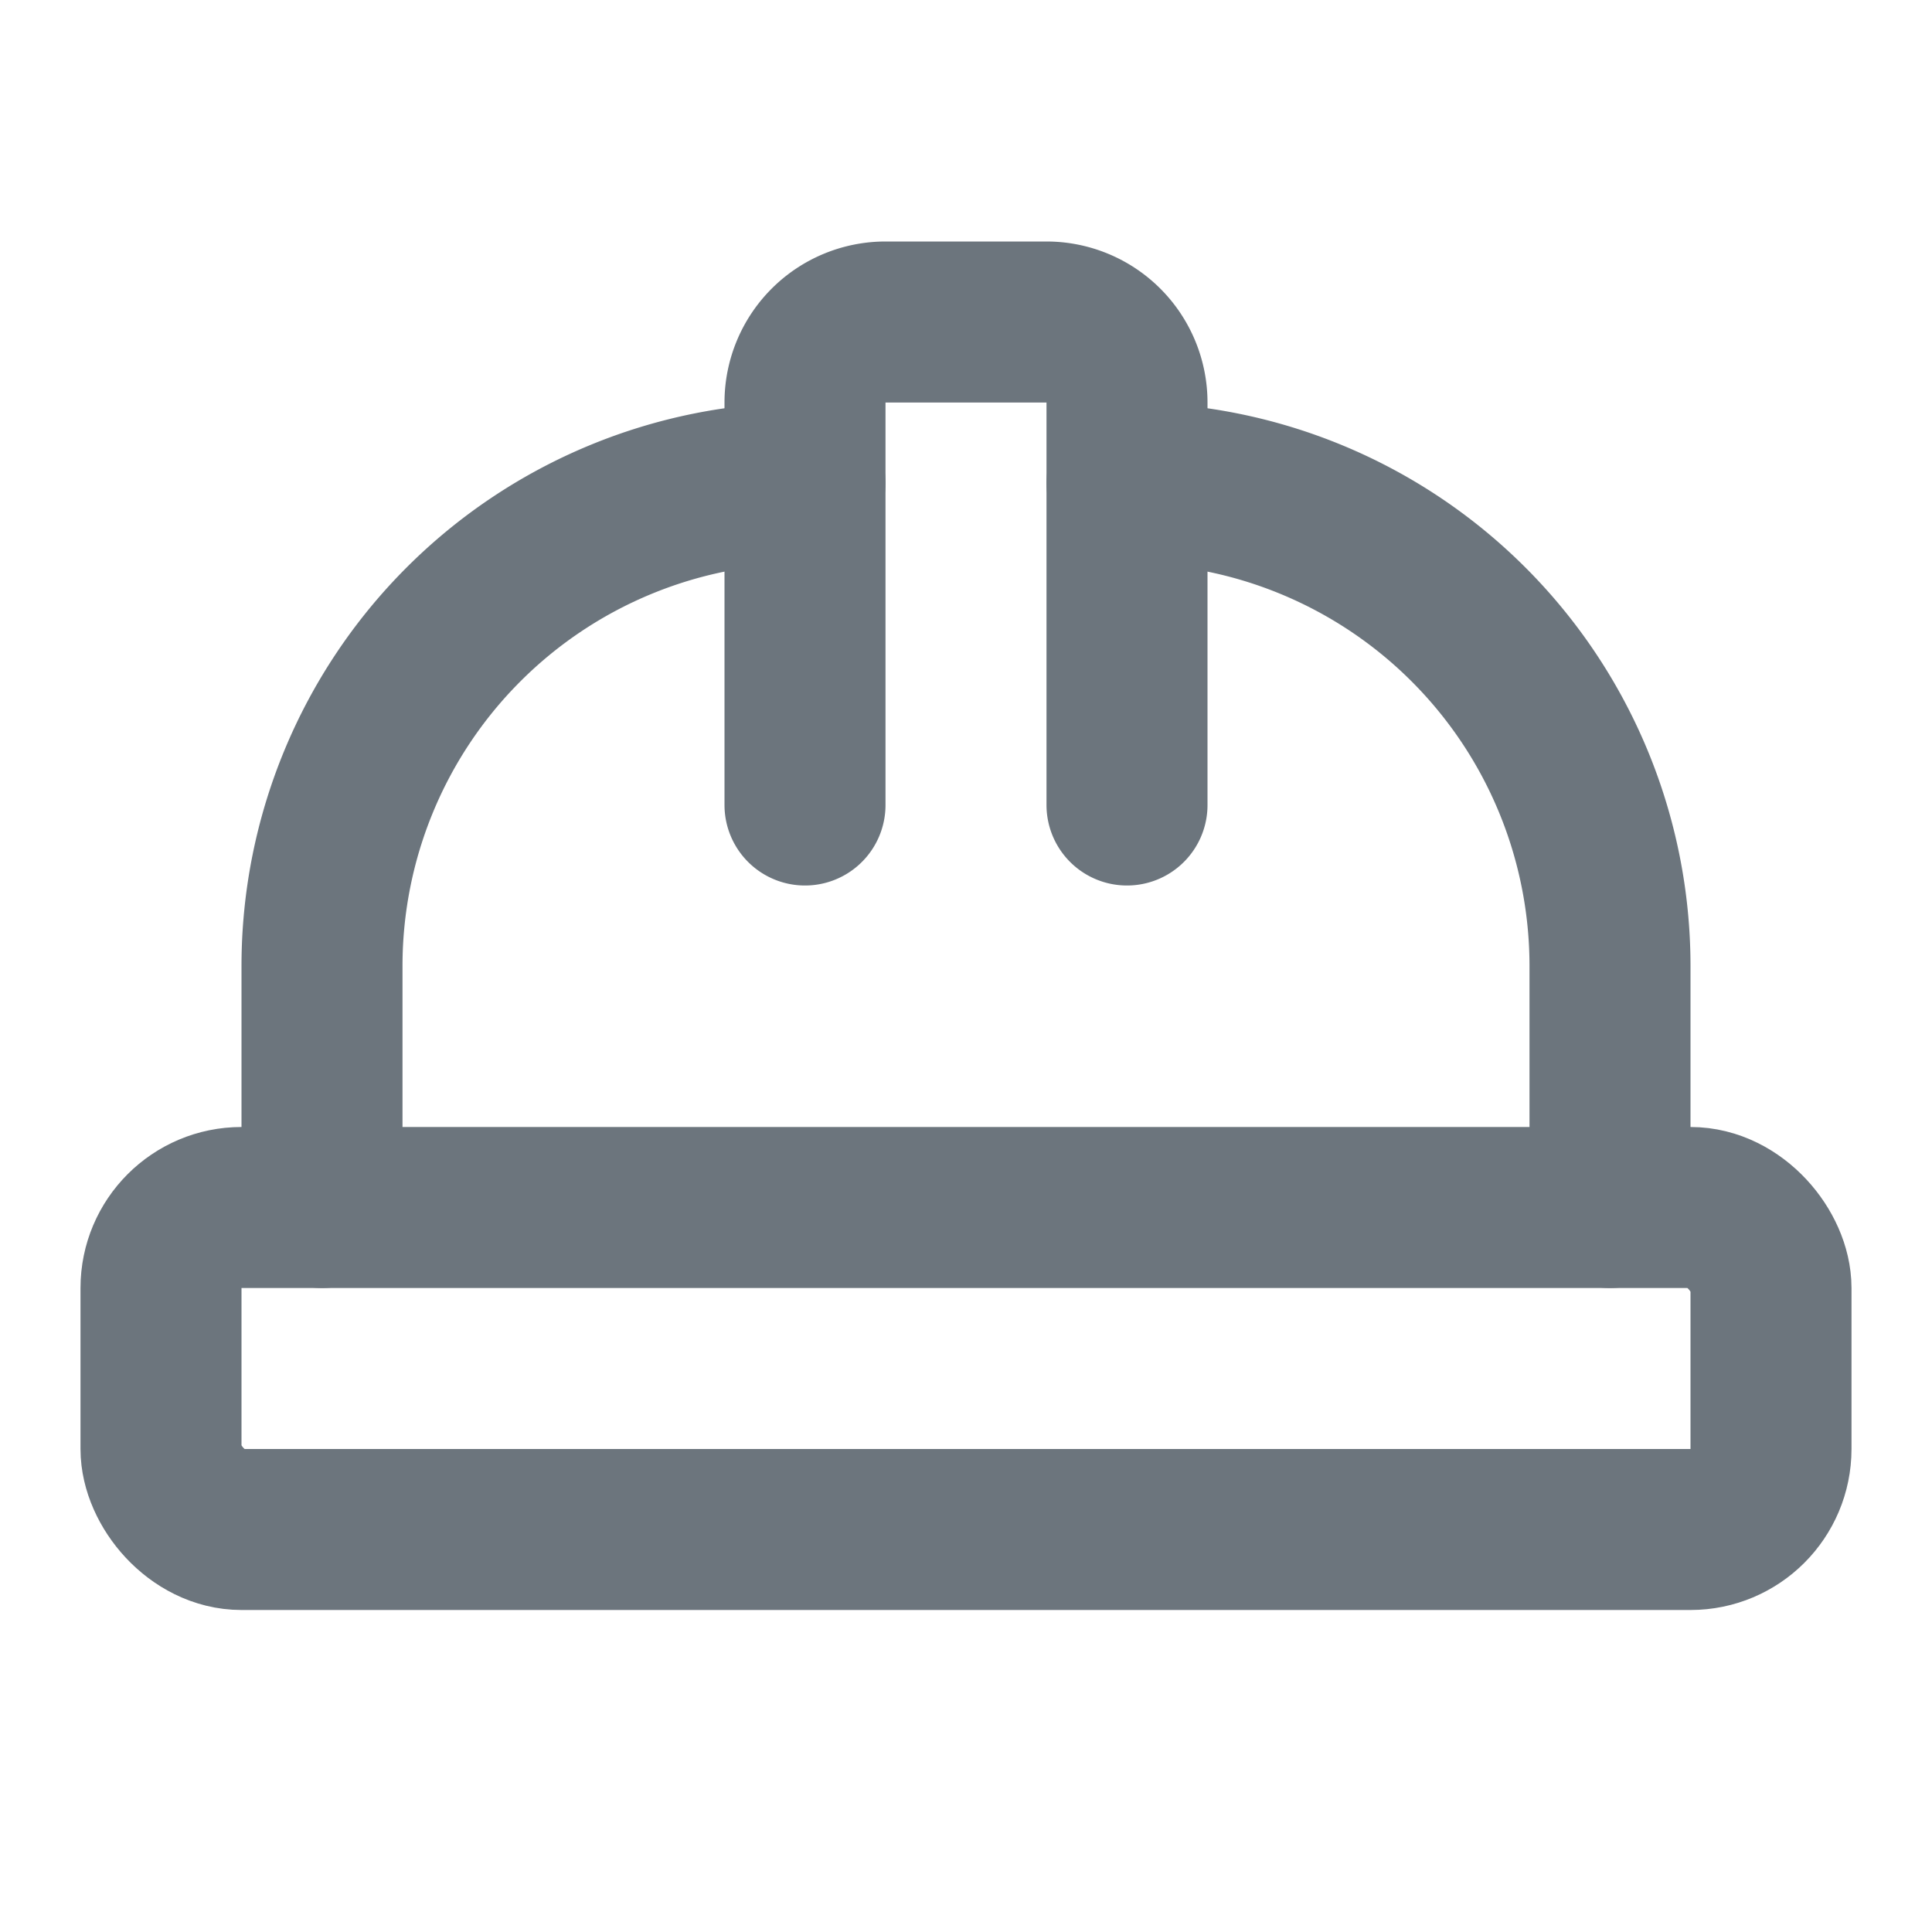
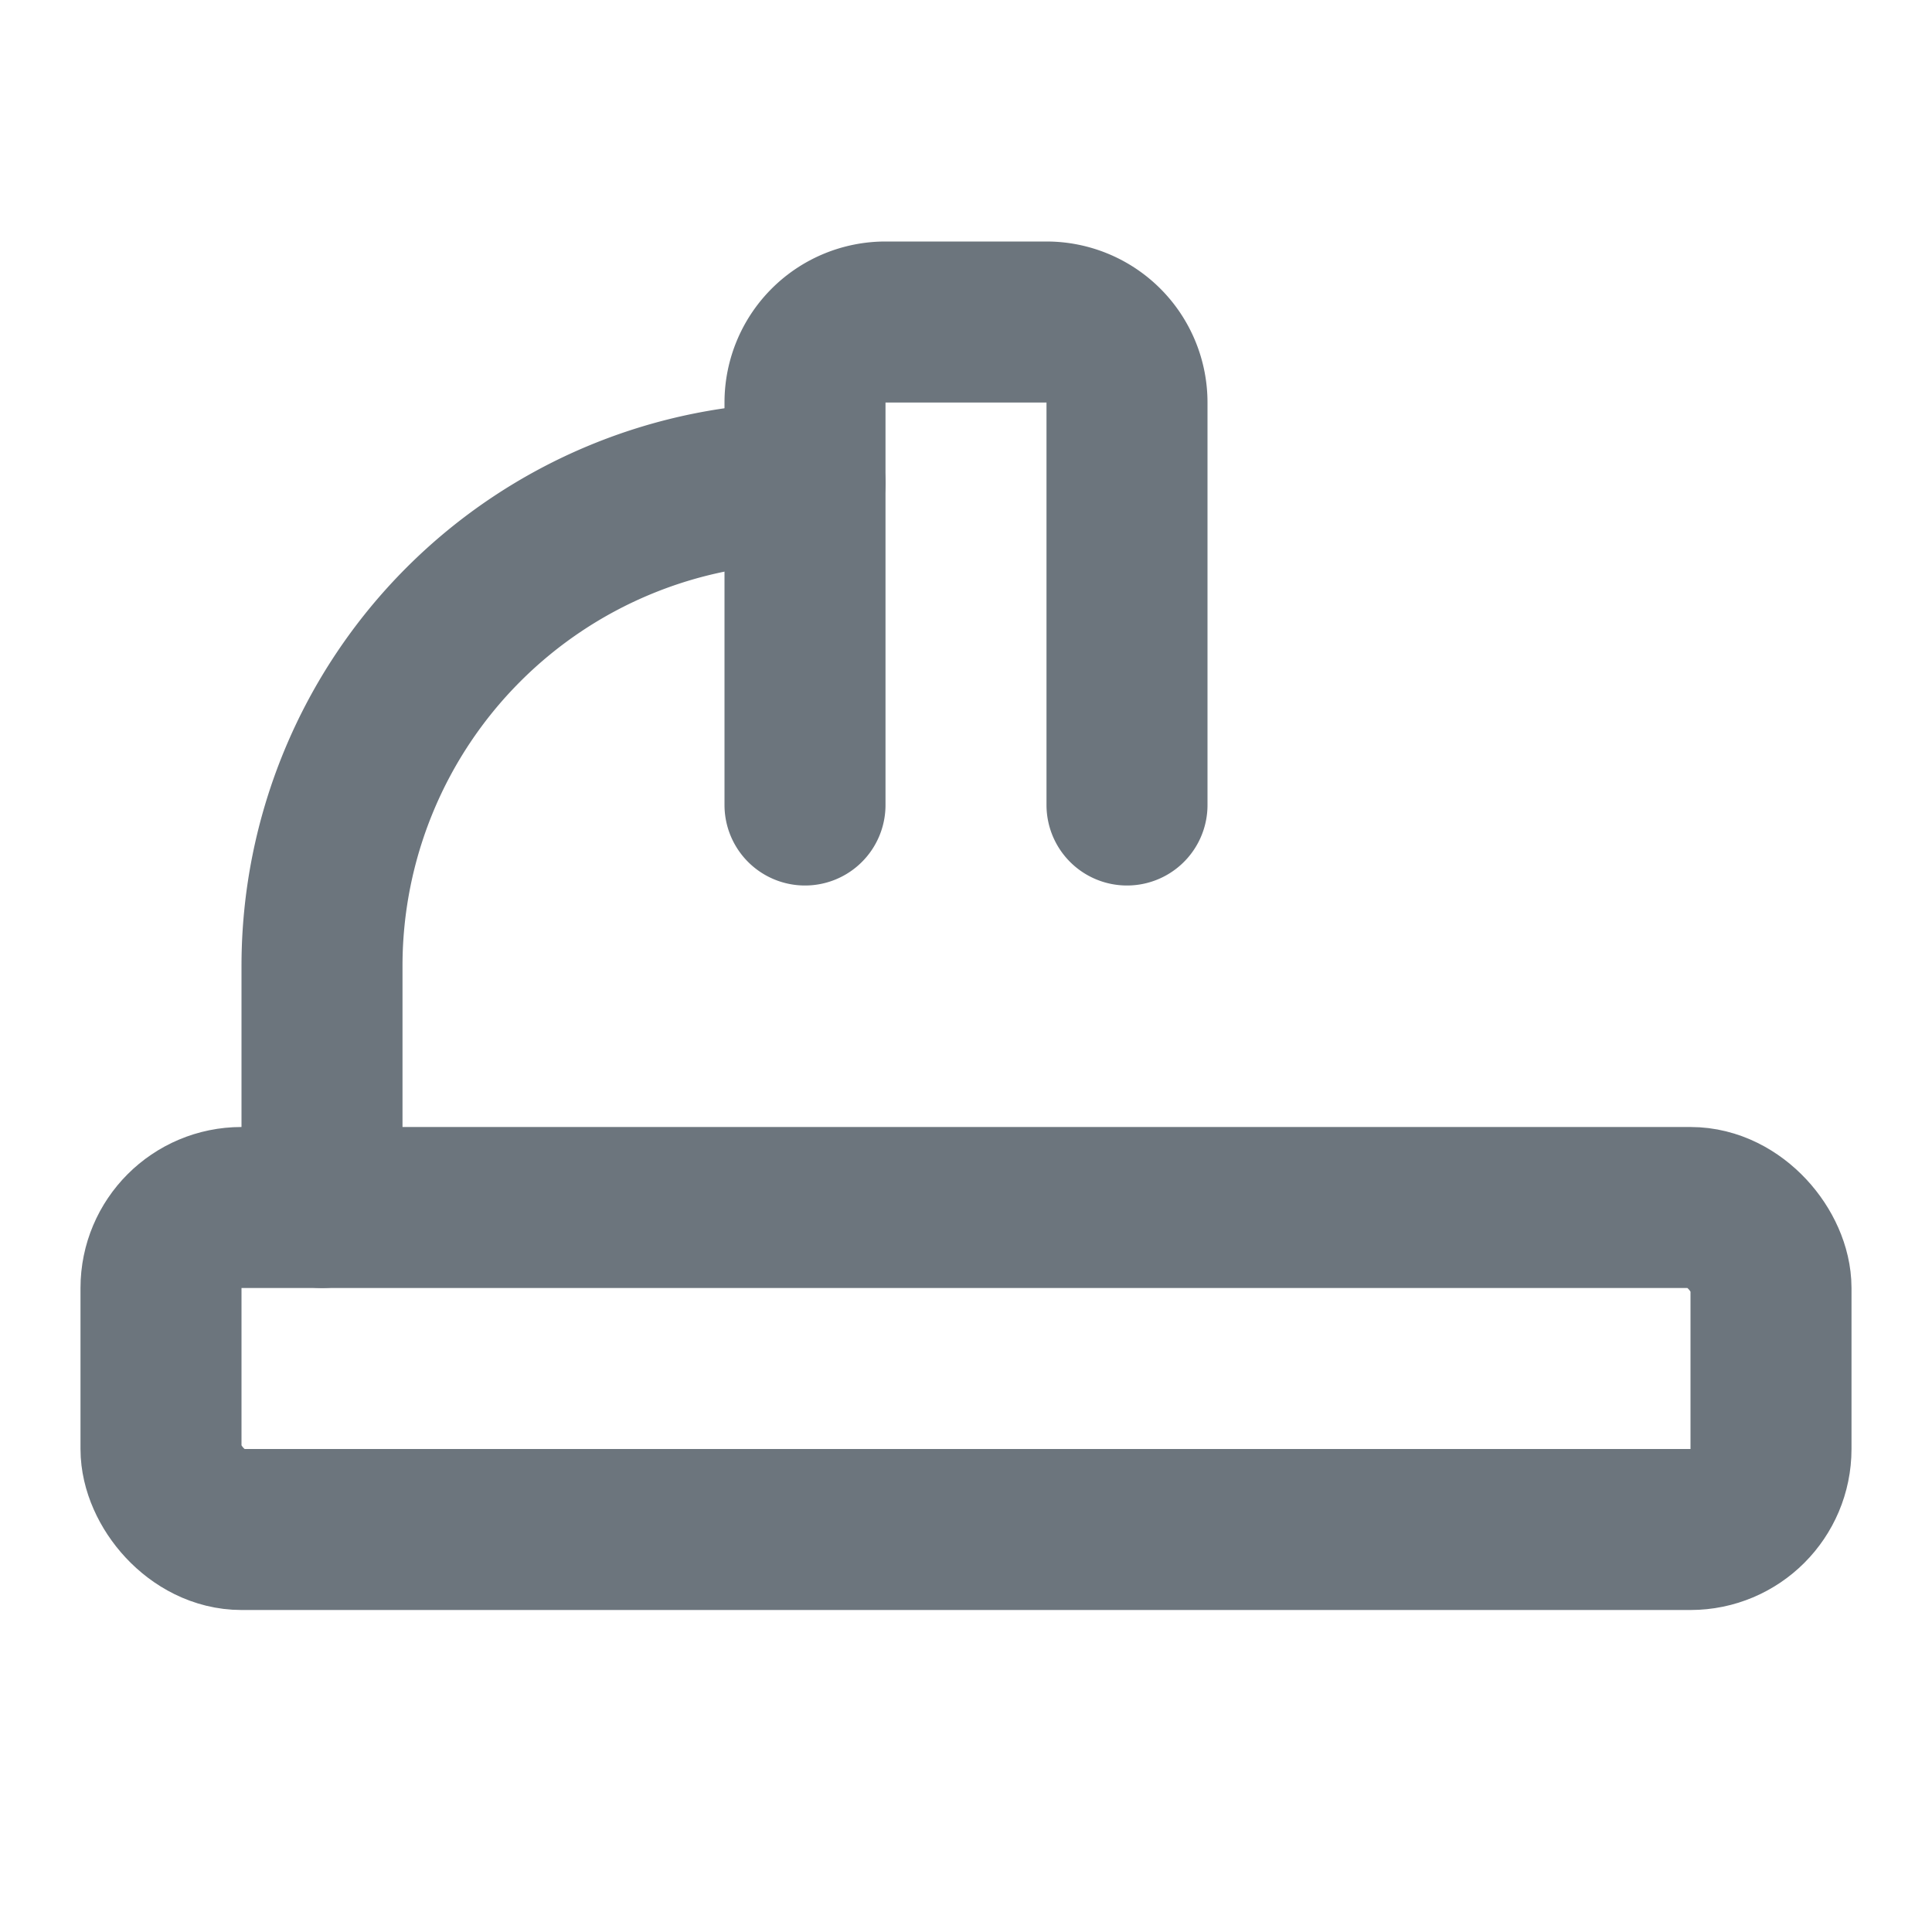
<svg xmlns="http://www.w3.org/2000/svg" width="24" height="24" viewBox="0 0 24 24" fill="none" stroke="#6c757d" stroke-width="2" stroke-linecap="round" stroke-linejoin="round" class="lucide lucide-hard-hat-icon lucide-hard-hat">
  <path d="M10 10V5a1 1 0 0 1 1-1h2a1 1 0 0 1 1 1v5" />
-   <path d="M14 6a6 6 0 0 1 6 6v3" />
  <path d="M4 15v-3a6 6 0 0 1 6-6" />
  <rect x="2" y="15" width="20" height="4" rx="1" />
</svg>